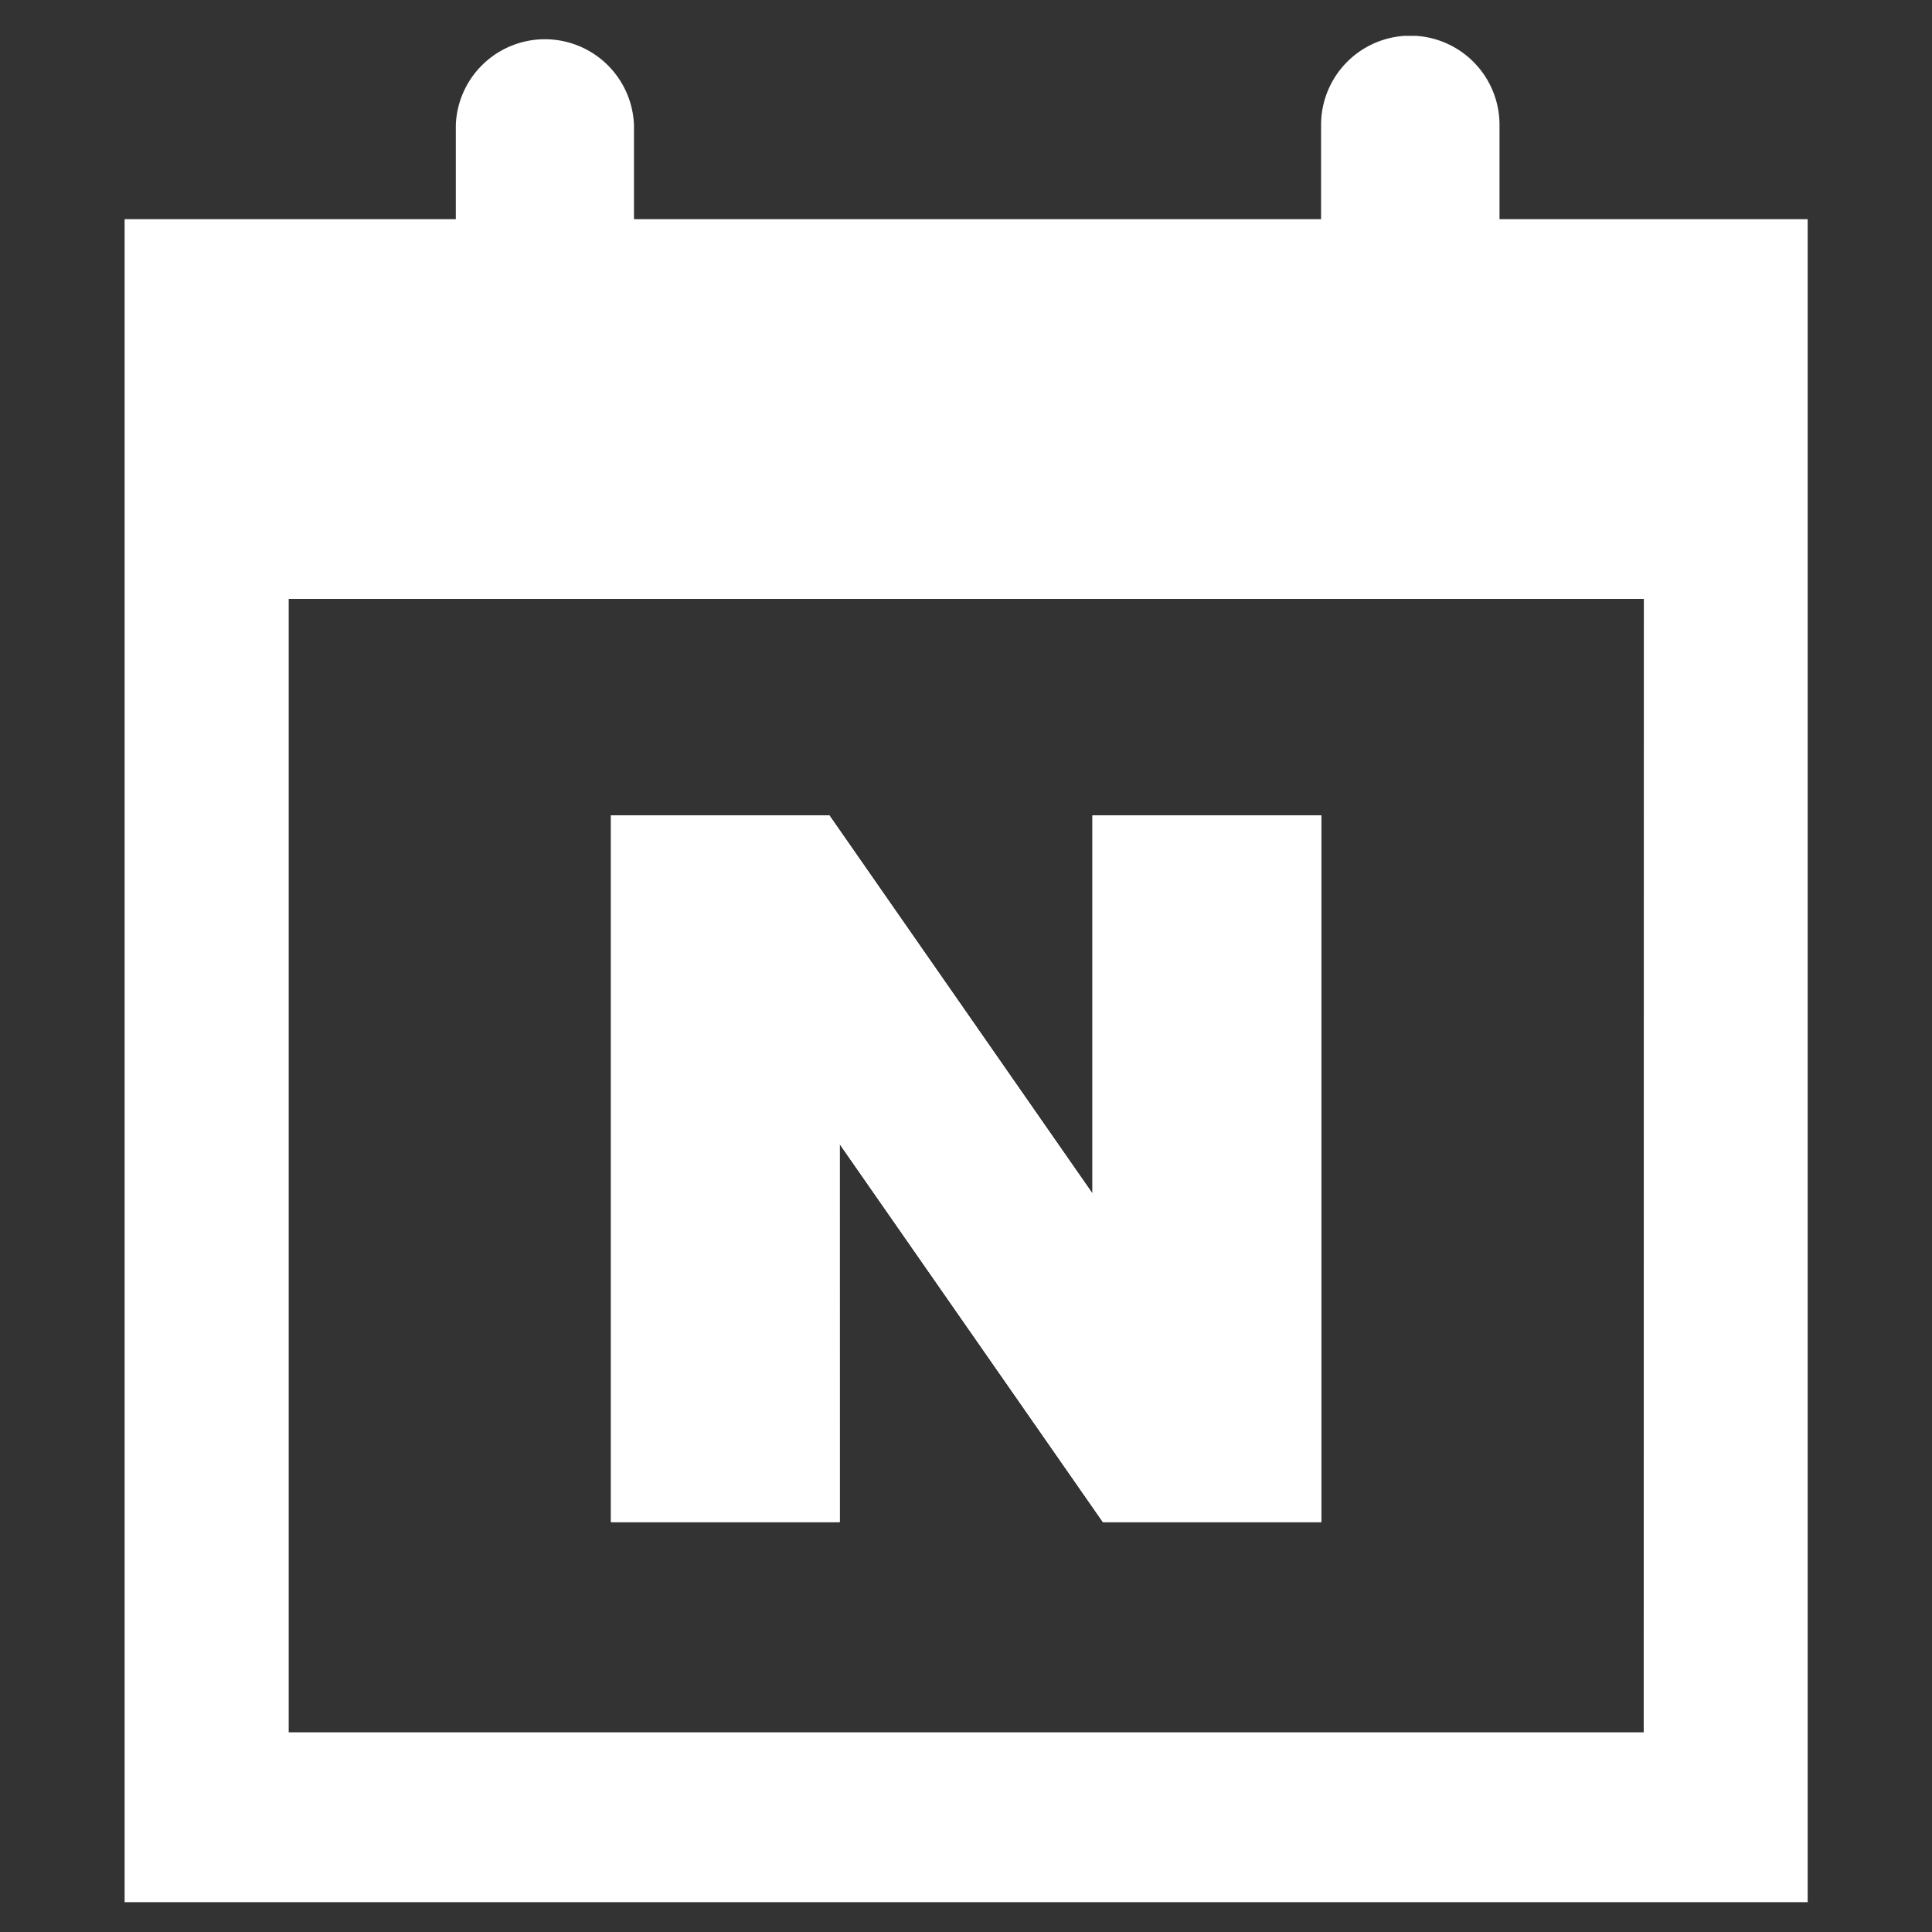
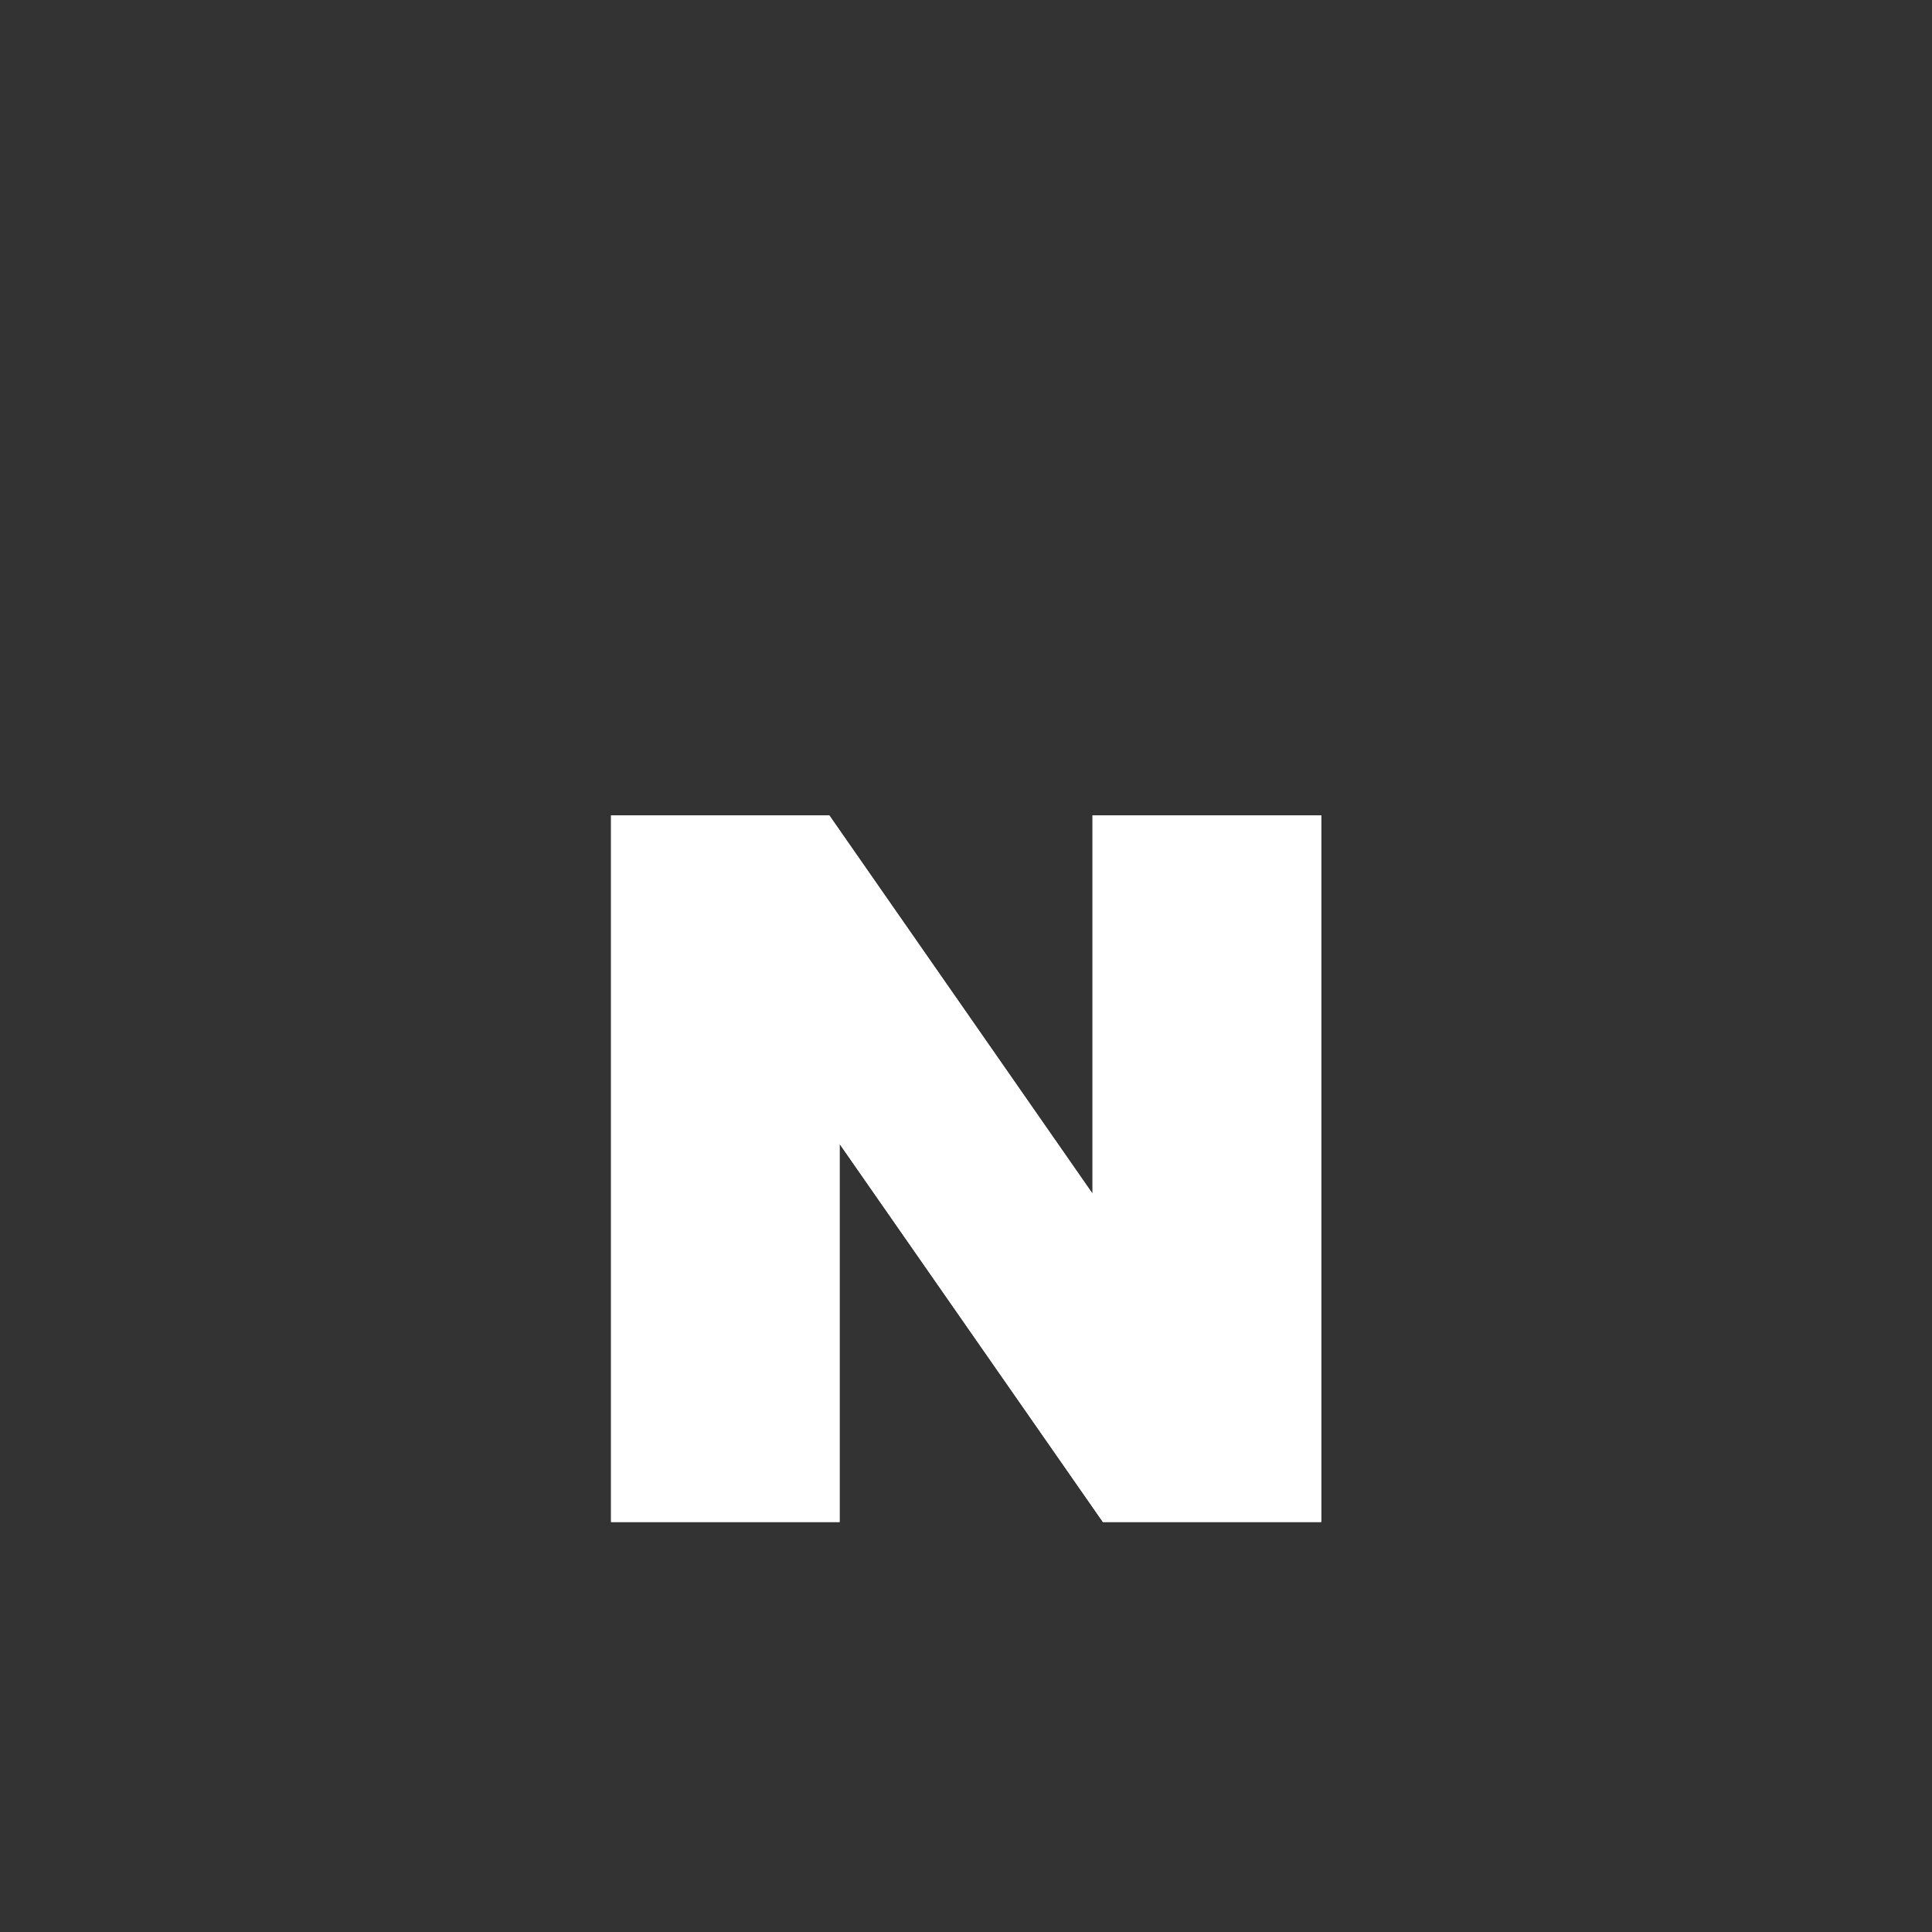
<svg xmlns="http://www.w3.org/2000/svg" width="14" height="14" viewBox="0 0 14 14">
  <rect x="0" y="0" width="14" height="14" fill="#333333" stroke="none" />
  <defs>
    <clipPath id="clip-path">
      <rect id="사각형_12911" data-name="사각형 12911" width="14" height="14" transform="translate(-15373.477 -22574.477)" fill="none" />
    </clipPath>
    <clipPath id="clip-path-2">
      <rect id="사각형_12910" data-name="사각형 12910" width="12.196" height="13.524" fill="#fff" />
    </clipPath>
  </defs>
  <g id="icon_naver_mo" transform="translate(15373.477 22574.477)" clip-path="url(#clip-path)">
    <g id="그룹_19690" data-name="그룹 19690" transform="translate(-15372.574 -22574.217)">
-       <path id="패스_89138" data-name="패스 89138" d="M20.337,35.051H18.68V29.93h1.581l1.908,2.742V29.93h1.657v5.121H22.244l-1.908-2.74Z" transform="translate(-15.155 -24.282)" fill="#fff" />
      <path id="패스_89139" data-name="패스 89139" d="M23.826,29.93v5.121H22.244l-1.908-2.74v2.74H18.68V29.93h1.581l1.908,2.742V29.93Z" transform="translate(-15.155 -24.282)" fill="#fff" />
      <path id="패스_89140" data-name="패스 89140" d="M23.826,29.93v5.121H22.244l-1.908-2.74v2.74H18.68V29.93h1.581l1.908,2.742V29.93Z" transform="translate(-15.155 -24.282)" fill="#fff" />
      <g id="그룹_19689" data-name="그룹 19689">
        <g id="그룹_19688" data-name="그룹 19688" clip-path="url(#clip-path-2)">
-           <path id="패스_89141" data-name="패스 89141" d="M9.963,1.328V.645a.646.646,0,0,0-1.293,0v.683H3.691V.645A.646.646,0,0,0,2.4.645v.683H0v12.2H12.2V1.328Zm1.045,10.965H1.189V4.08h9.82Z" fill="#fff" />
-         </g>
+           </g>
      </g>
    </g>
  </g>
</svg>